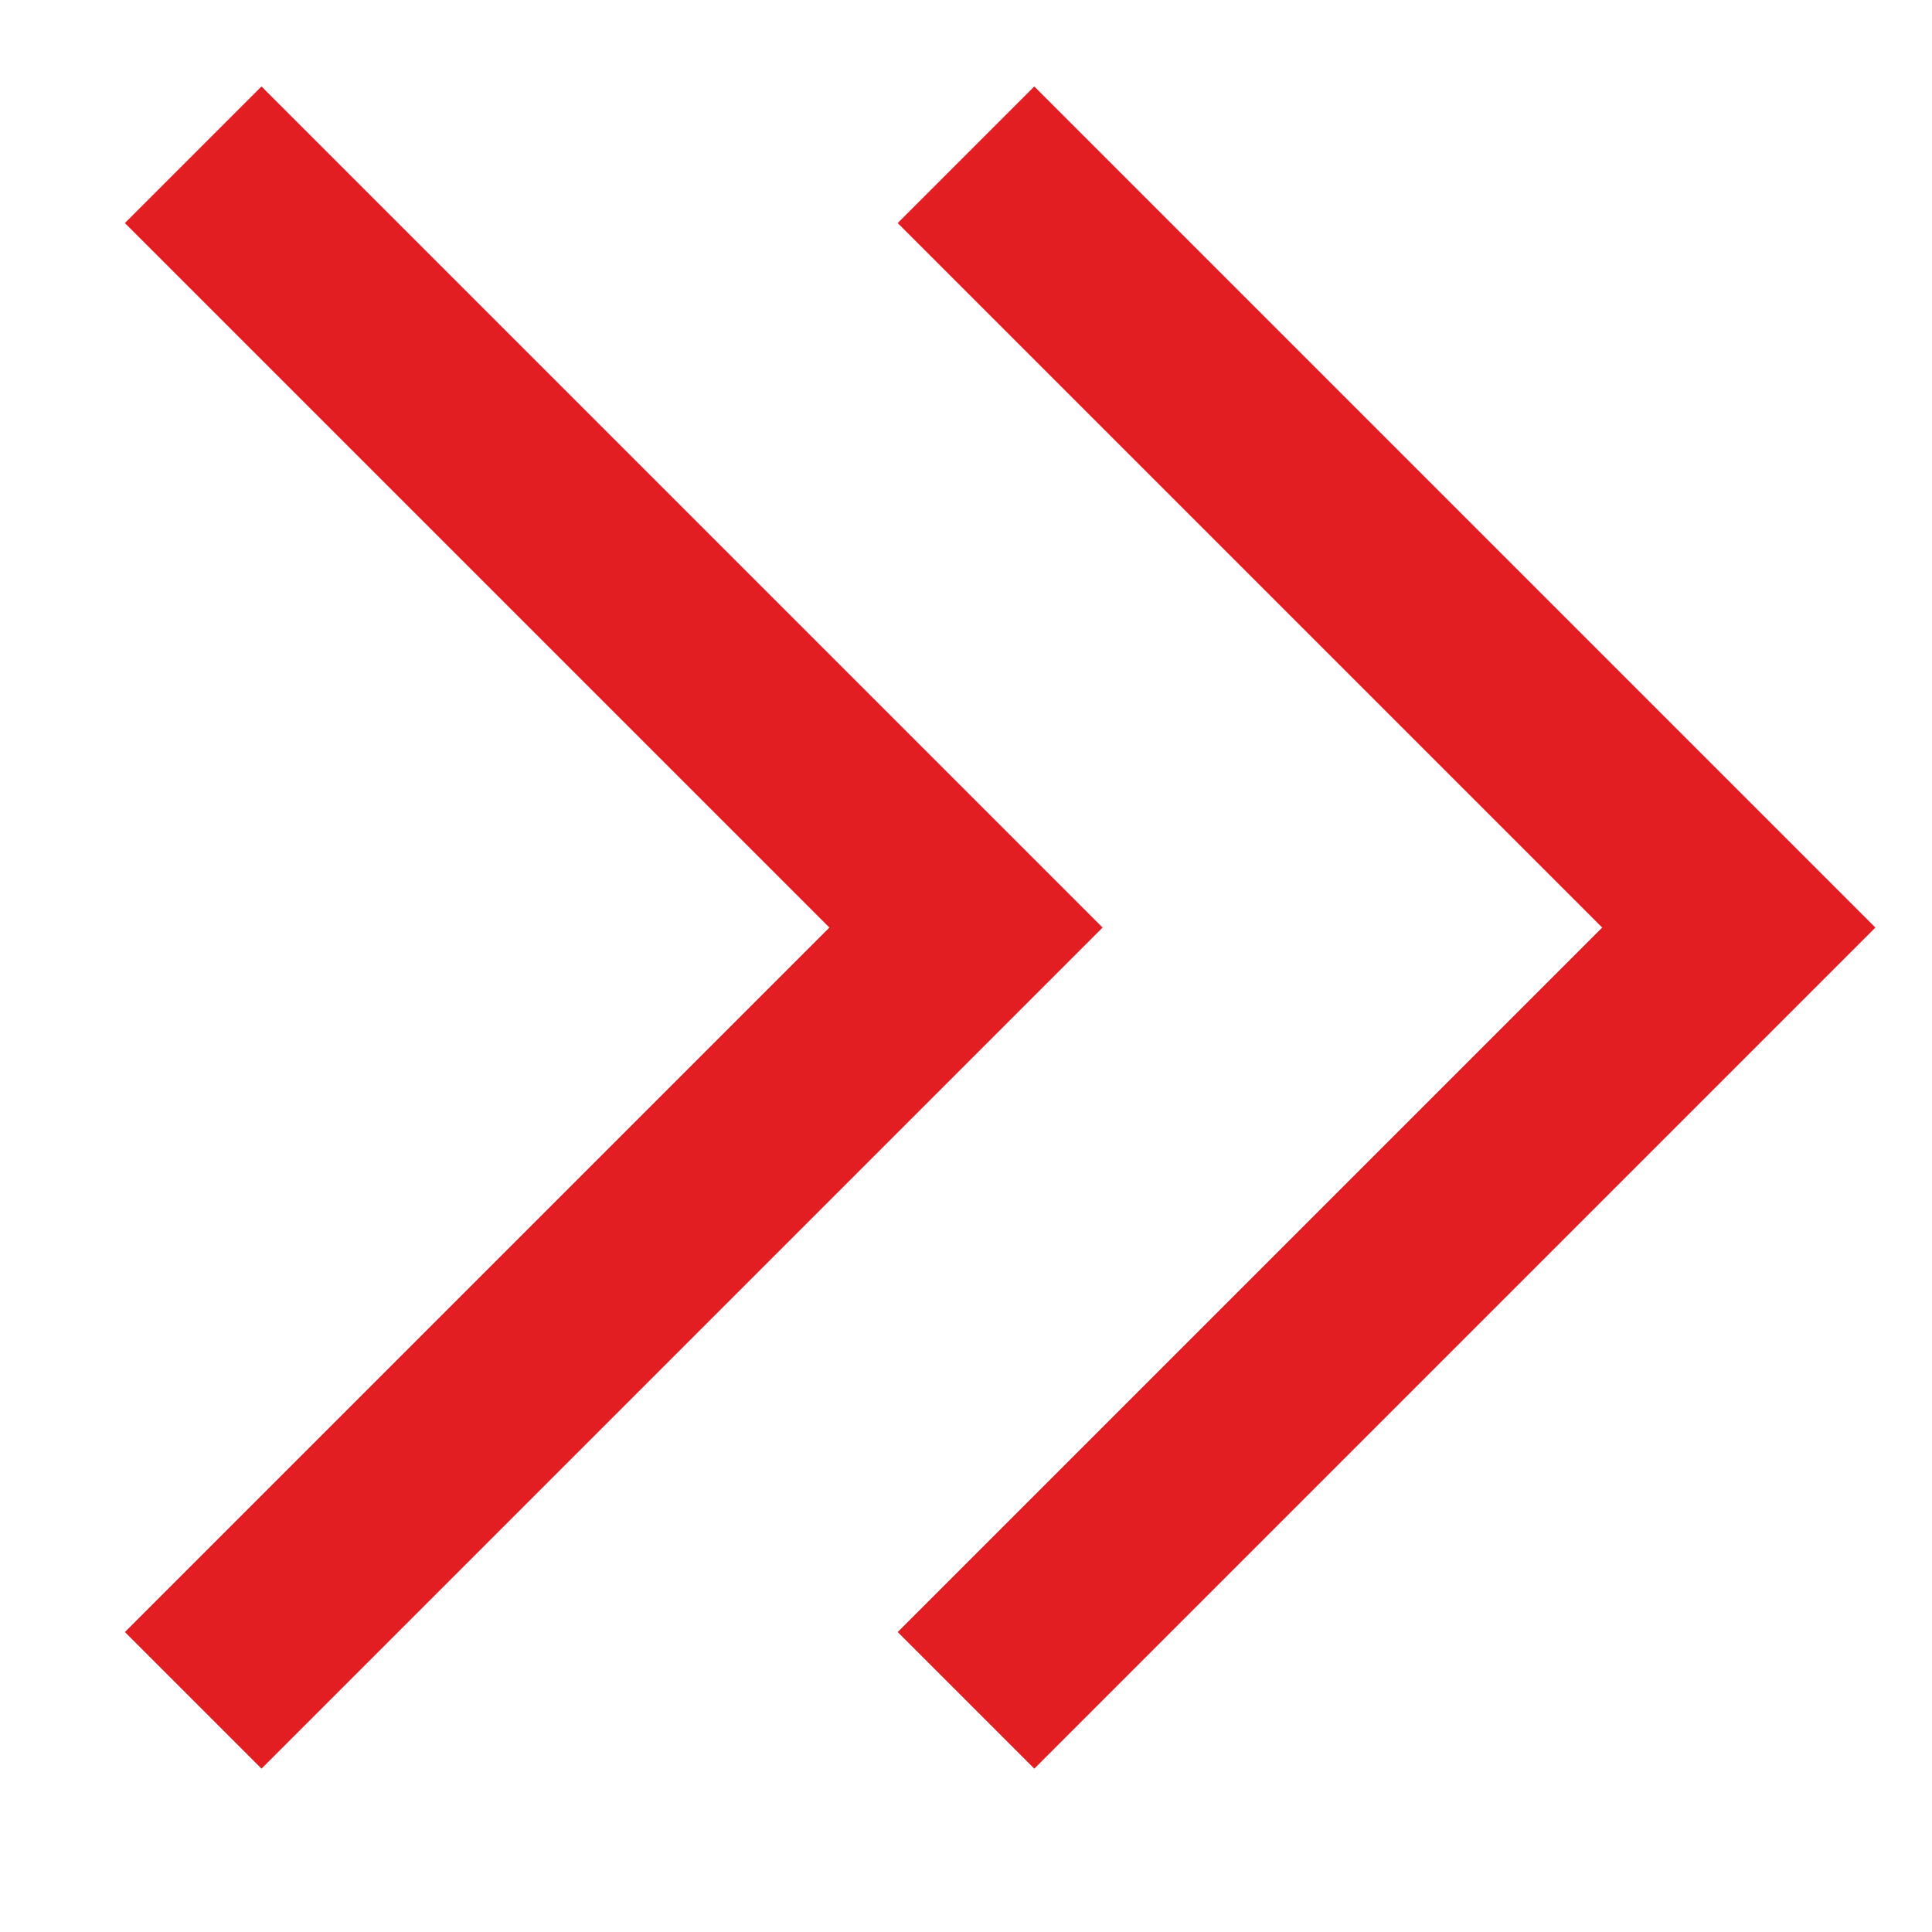
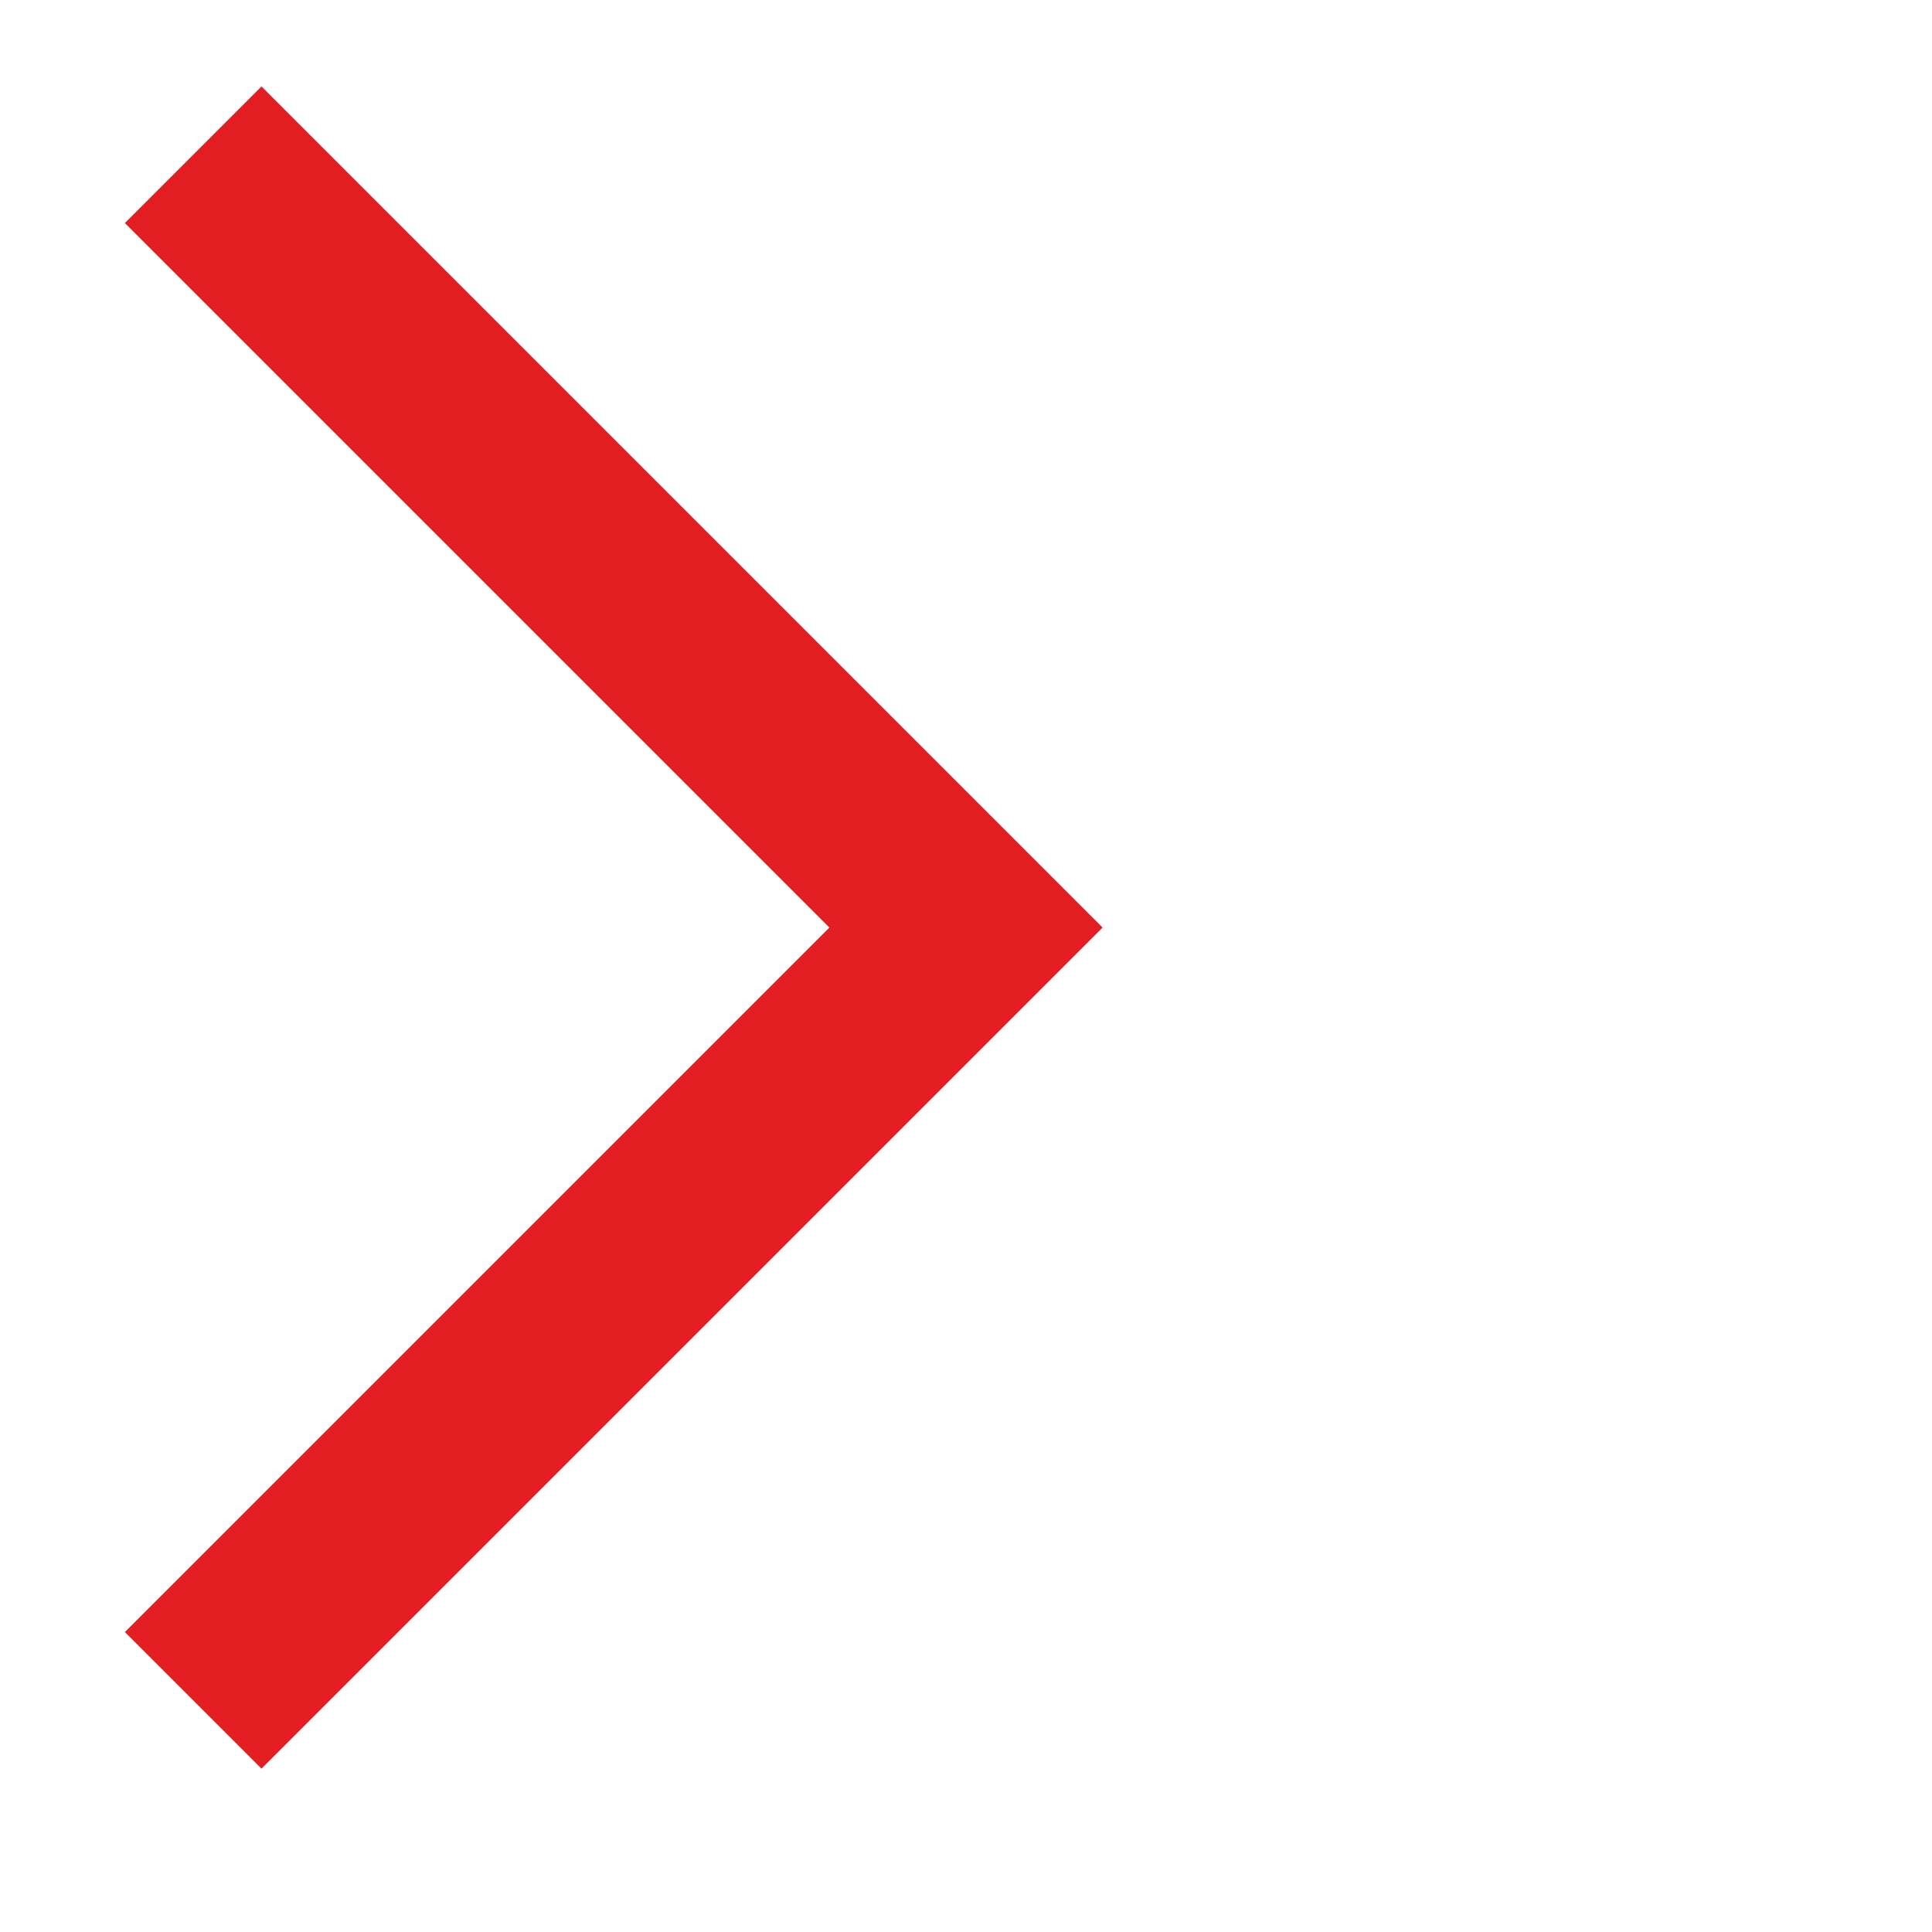
<svg xmlns="http://www.w3.org/2000/svg" width="10px" height="10px" viewBox="0 0 10 10" version="1.1">
  <title>编组 21</title>
  <g id="页面-1" stroke="none" stroke-width="1" fill="none" fill-rule="evenodd">
    <g id="首页" transform="translate(-1567, -2370)" stroke="#E31E23">
      <g id="最新活动" transform="translate(293, 2360)">
        <g id="更多" transform="translate(1214, 4)">
          <g id="编组-21" transform="translate(61, 6.801)">
            <polyline id="路径-4" points="0 0 4 4 0 8" />
-             <polyline id="路径-4备份" points="4 0 8 4 4 8" />
          </g>
        </g>
      </g>
    </g>
  </g>
</svg>